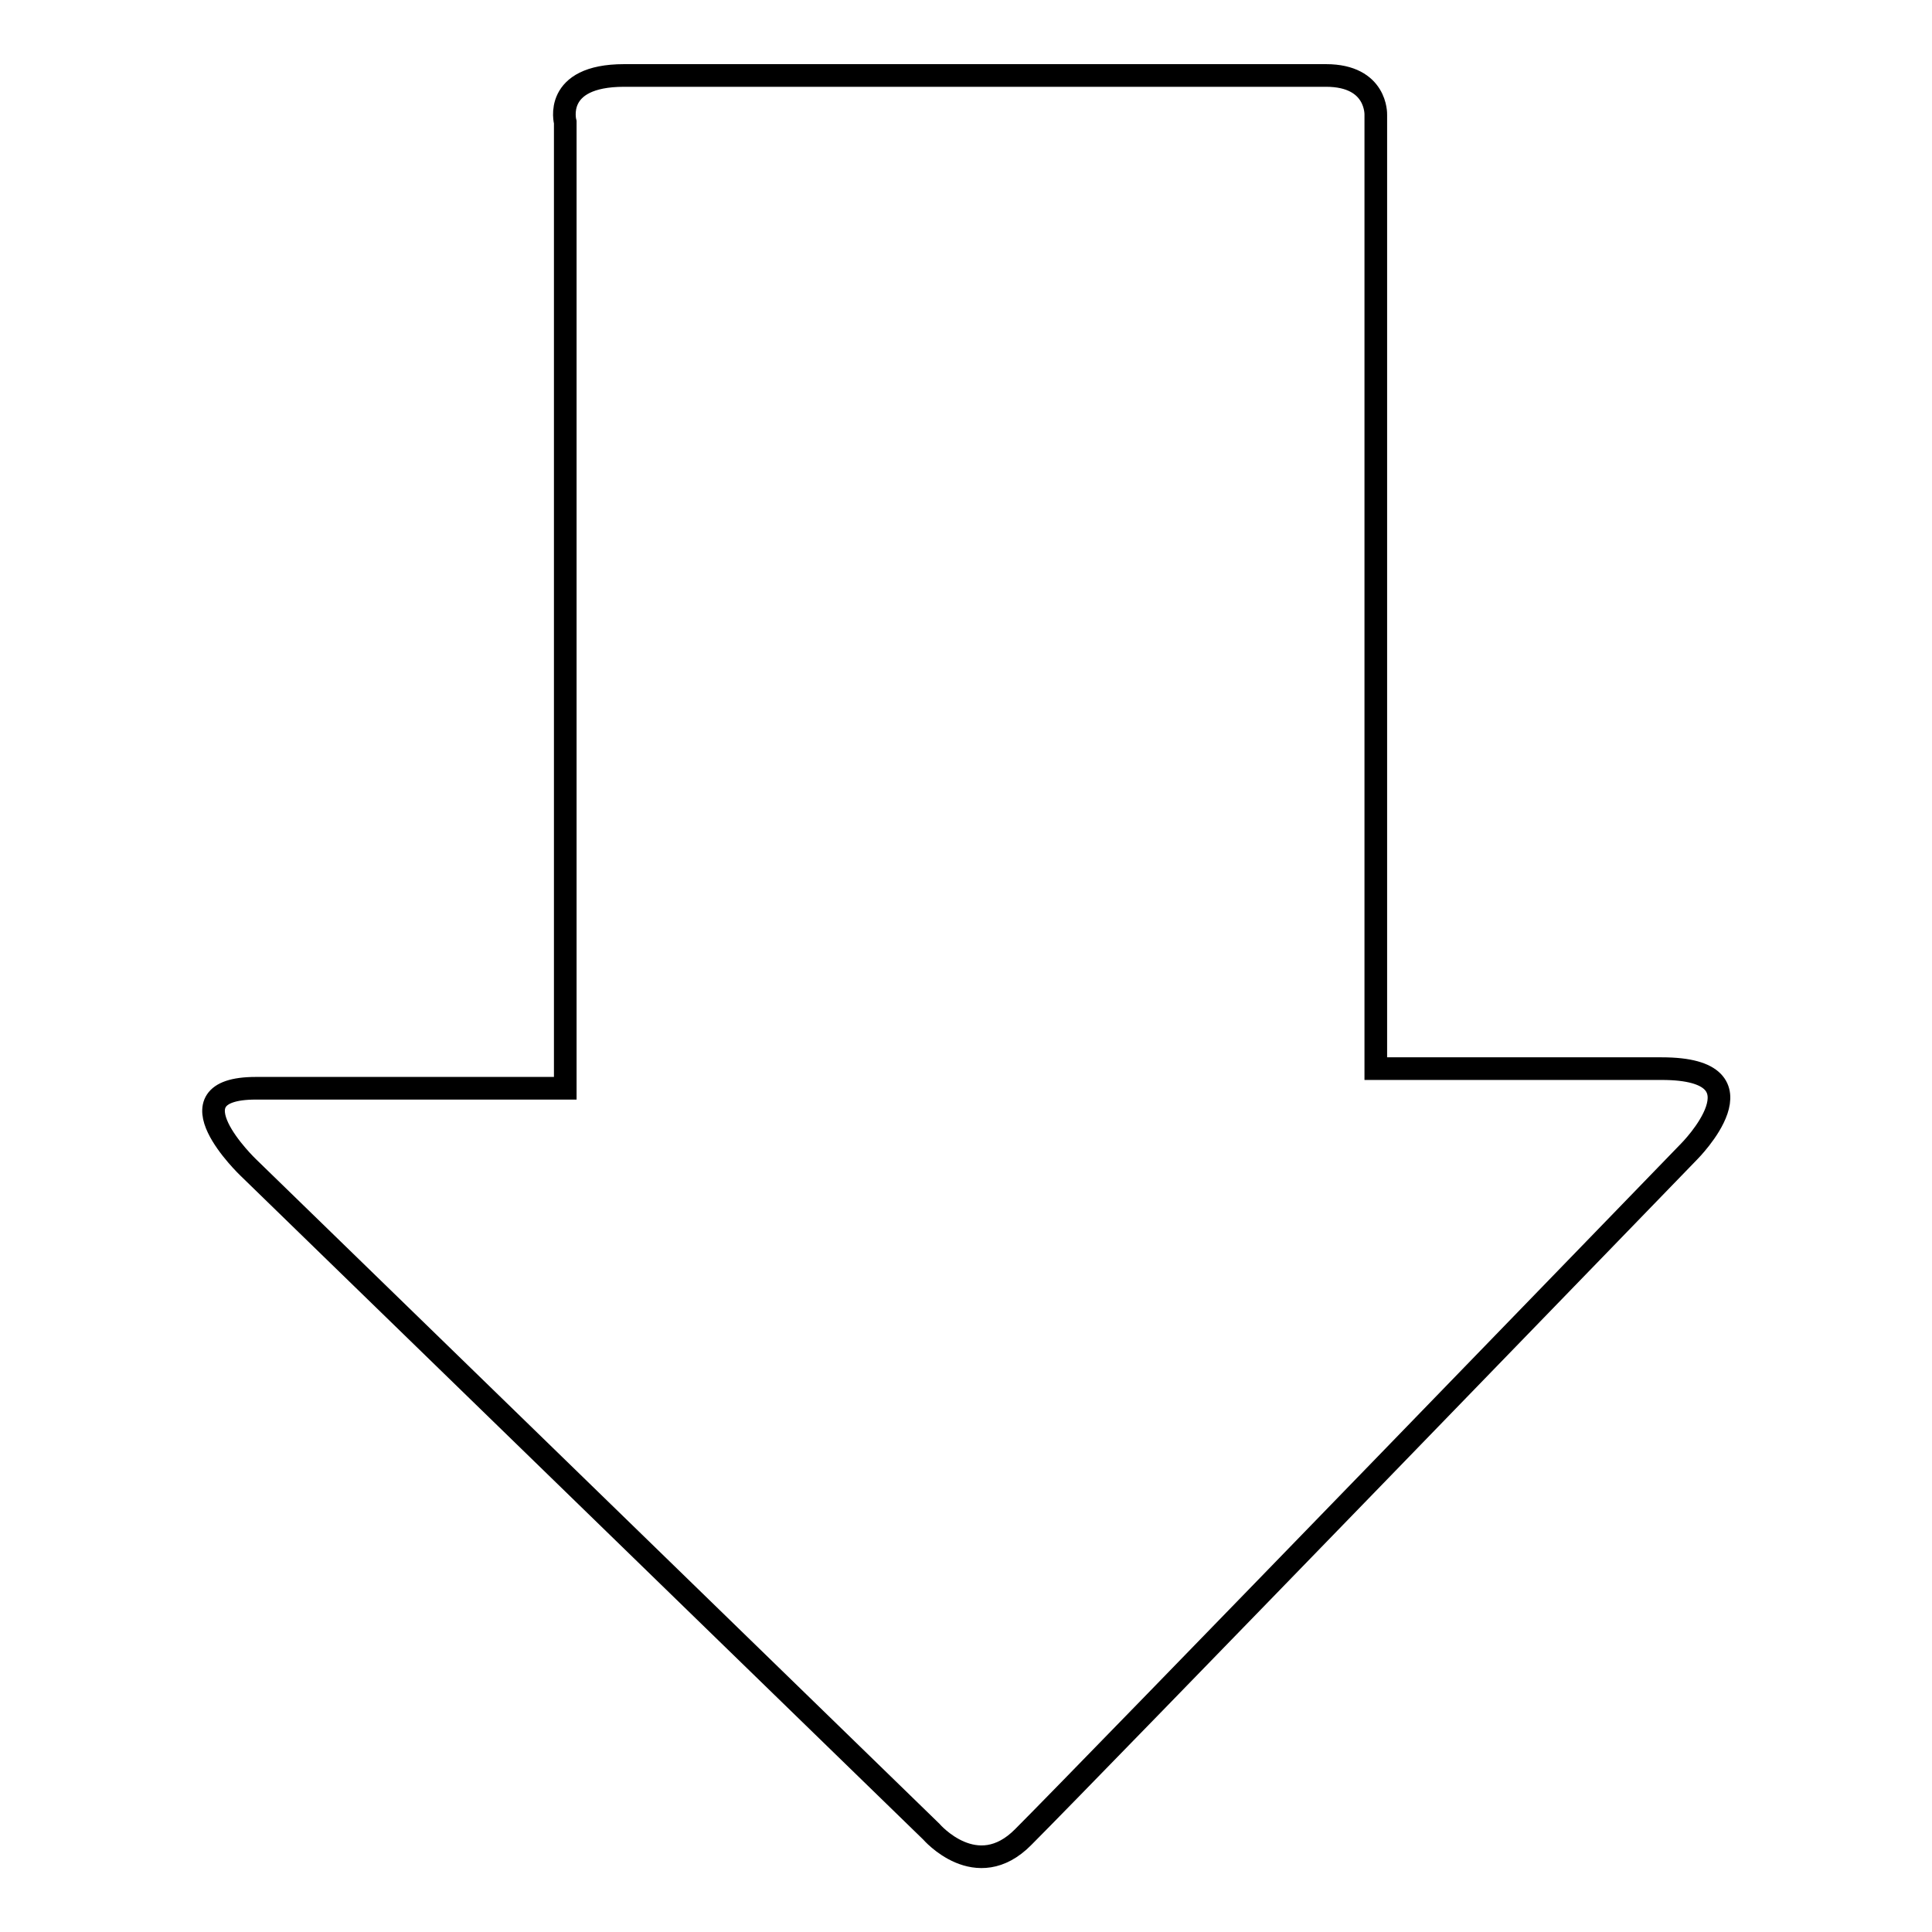
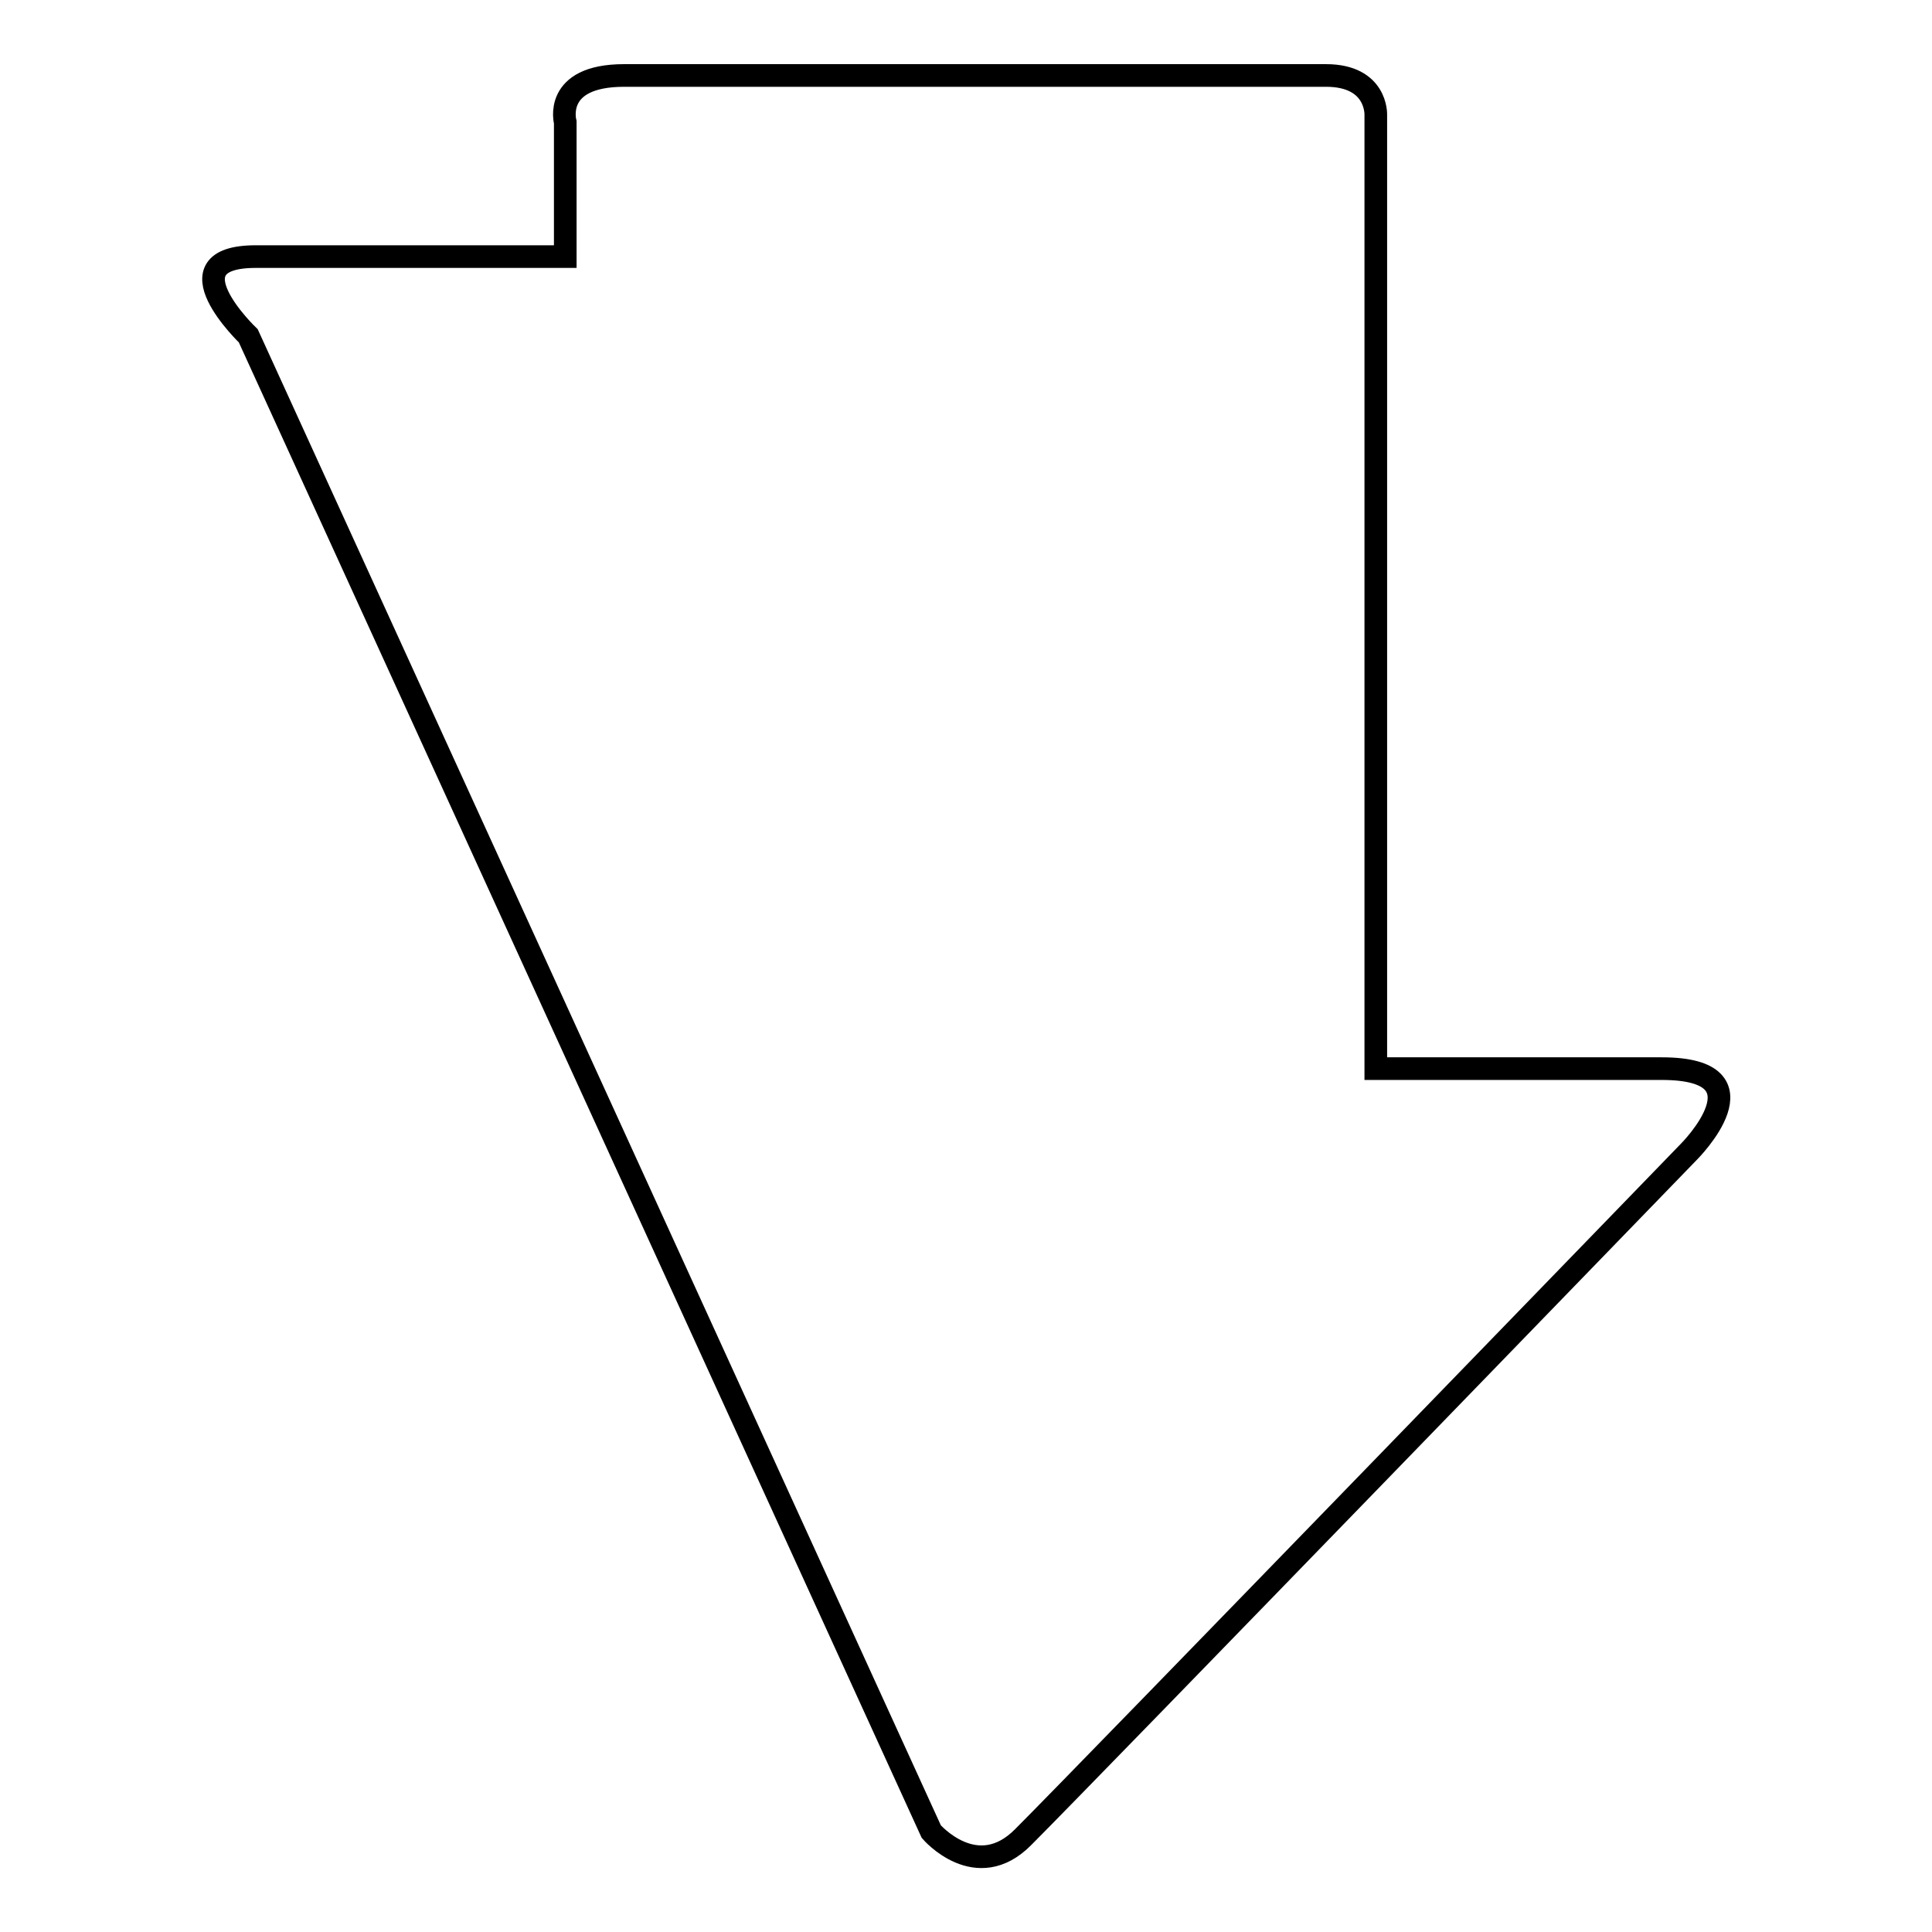
<svg xmlns="http://www.w3.org/2000/svg" version="1.1" x="0px" y="0px" viewBox="0 0 256 256" enable-background="new 0 0 256 256" xml:space="preserve">
  <g>
    <g>
      <g>
        <g>
-           <path stroke-width="3" fill-opacity="0" stroke="#000000" d="M123.4,242.7c0,0,6,7,12.2,0.7c8.6-8.6,88.2-90.8,88.2-90.8s11-11-3.6-11c-14.6,0-37.9,0-37.9,0s0-6.3,0-16c0-29.9,0-88.1,0-110.4c0,0,0.2-5.2-6.6-5.2c-6.8,0-83.6,0-93,0c-9.5,0-7.8,6.2-7.8,6.2c0,22.9,0,79.2,0,110.2c0,10.8,0,17.8,0,17.8s-29,0-41,0c-12,0-1,10.5-1,10.5L123.4,242.7z" />
+           <path stroke-width="3" fill-opacity="0" stroke="#000000" d="M123.4,242.7c0,0,6,7,12.2,0.7c8.6-8.6,88.2-90.8,88.2-90.8s11-11-3.6-11c-14.6,0-37.9,0-37.9,0s0-6.3,0-16c0-29.9,0-88.1,0-110.4c0,0,0.2-5.2-6.6-5.2c-6.8,0-83.6,0-93,0c-9.5,0-7.8,6.2-7.8,6.2c0,10.8,0,17.8,0,17.8s-29,0-41,0c-12,0-1,10.5-1,10.5L123.4,242.7z" />
        </g>
      </g>
      <g />
      <g />
      <g />
      <g />
      <g />
      <g />
      <g />
      <g />
      <g />
      <g />
      <g />
      <g />
      <g />
      <g />
      <g />
    </g>
  </g>
</svg>